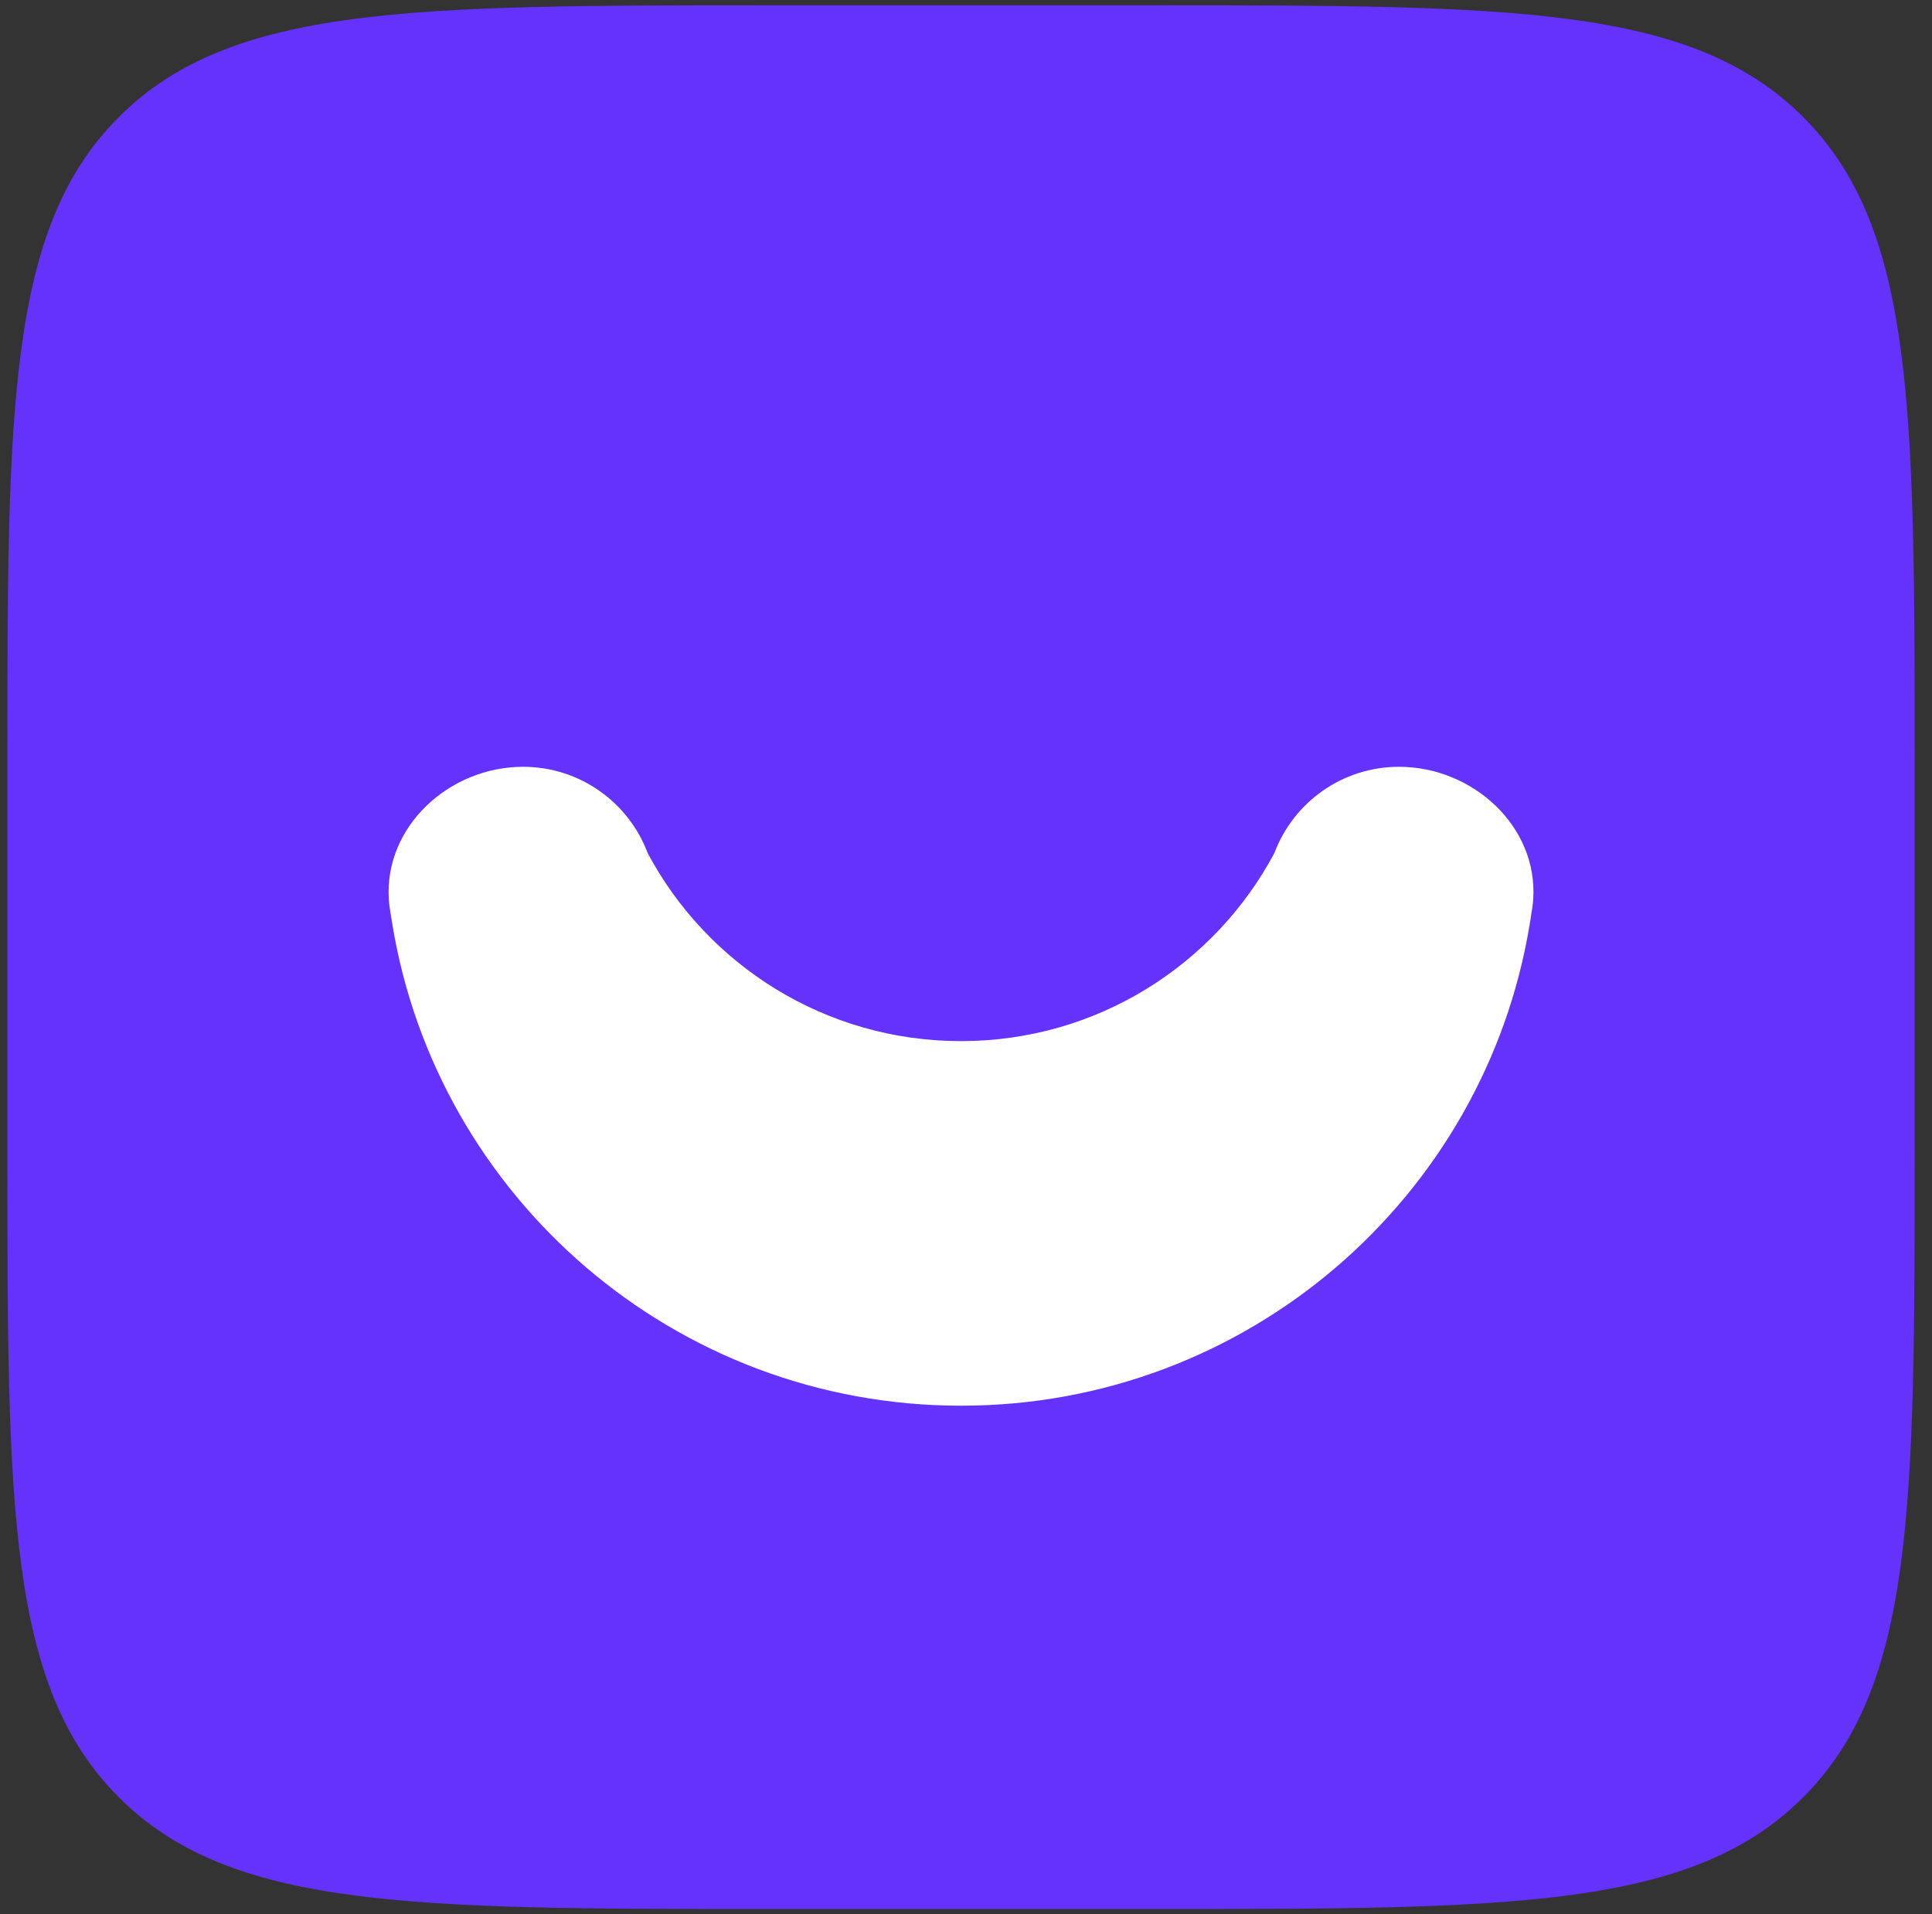
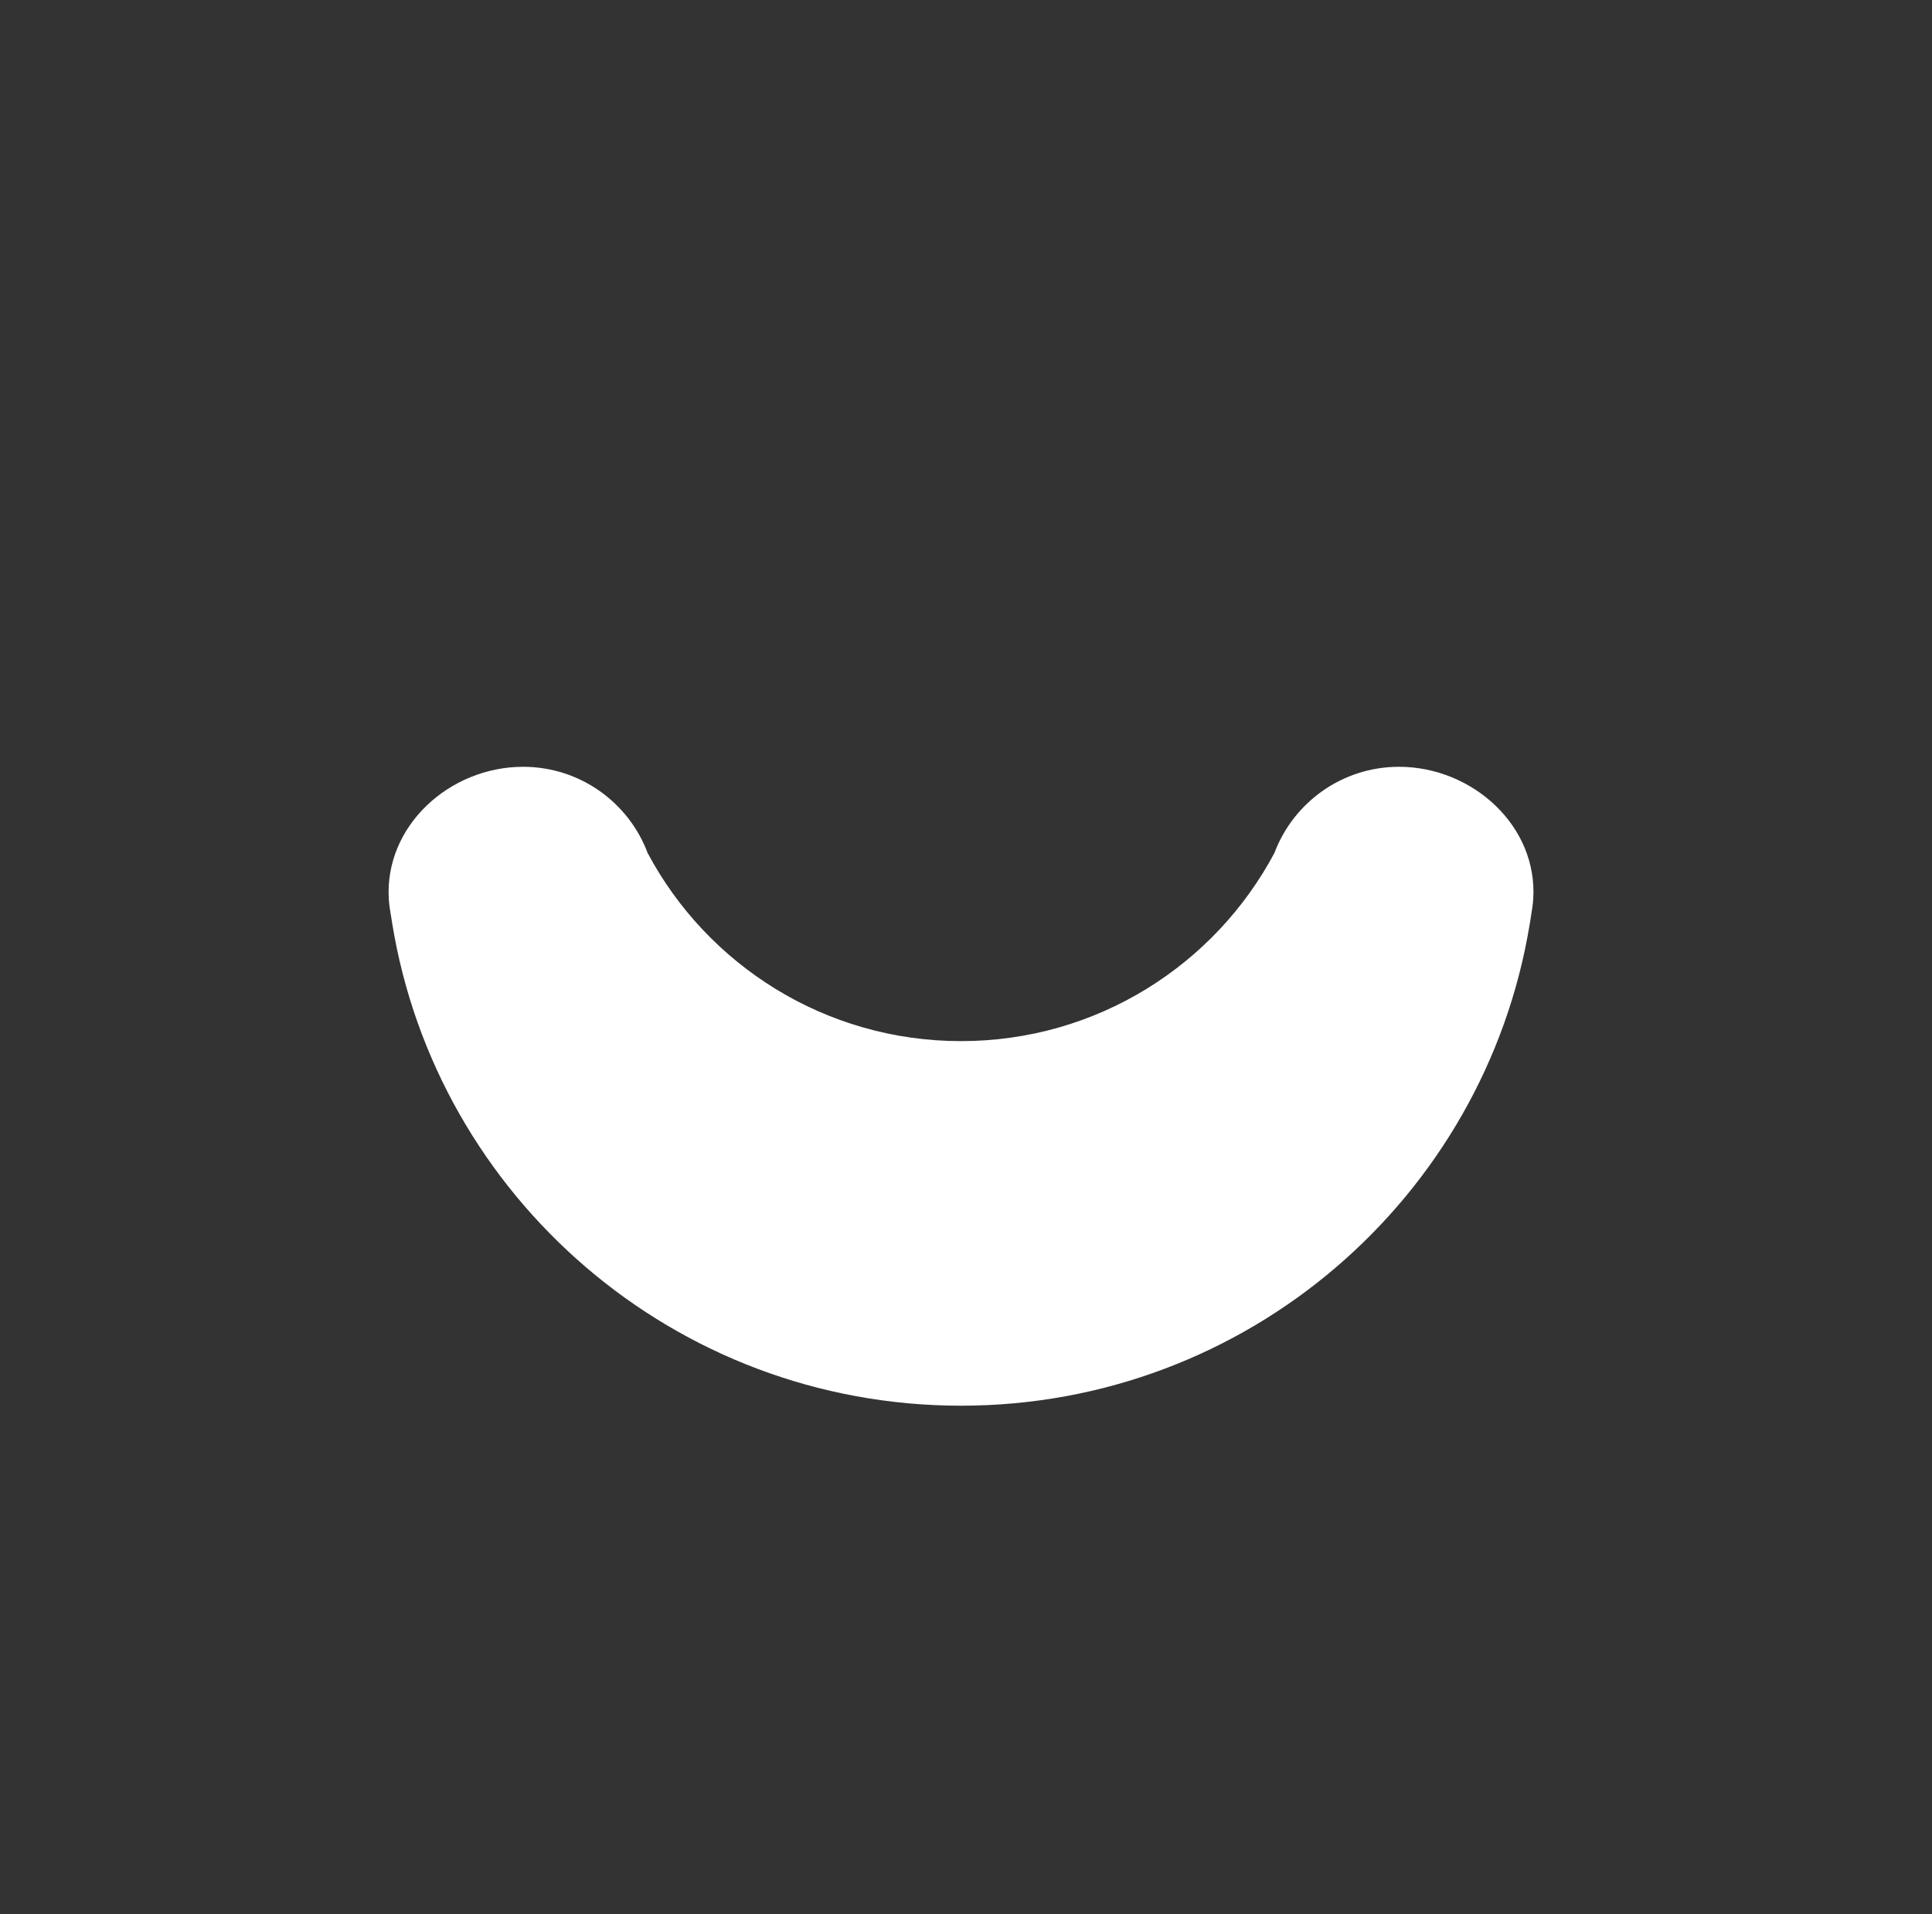
<svg xmlns="http://www.w3.org/2000/svg" width="111" height="110" viewBox="0 0 111 110" fill="none">
  <rect x="0" y="0" width="111" height="110" fill="#333333" stroke="none" />
-   <path d="M0.422 44.061C0.422 23.434 0.422 13.121 6.841 6.713C13.261 0.306 23.592 0.306 44.255 0.306H66.172C86.835 0.306 97.166 0.306 103.585 6.713C110.004 13.121 110.004 23.434 110.004 44.061V65.938C110.004 86.565 110.004 96.878 103.585 103.286C97.166 109.693 86.835 109.693 66.172 109.693H44.255C23.592 109.693 13.261 109.693 6.841 103.286C0.422 96.878 0.422 86.565 0.422 65.938V44.061Z" fill="#6432FB" />
  <path d="M22.477 52.702C22.493 52.82 22.511 52.937 22.532 53.053C25.086 68.771 38.746 80.772 55.214 80.772C71.66 80.772 85.306 68.802 87.885 53.114C87.915 52.958 87.94 52.8 87.96 52.64C88.007 52.322 88.063 52.059 88.088 51.682C88.368 47.461 84.591 44.06 80.378 44.06C77.102 44.06 74.308 46.118 73.221 49.009C69.799 55.442 63.019 59.823 55.214 59.823C47.411 59.823 40.633 55.445 37.21 49.016C36.125 46.121 33.329 44.06 30.051 44.06C25.838 44.06 22.073 47.46 22.339 51.682C22.364 52.083 22.426 52.363 22.477 52.702Z" fill="white" />
</svg>